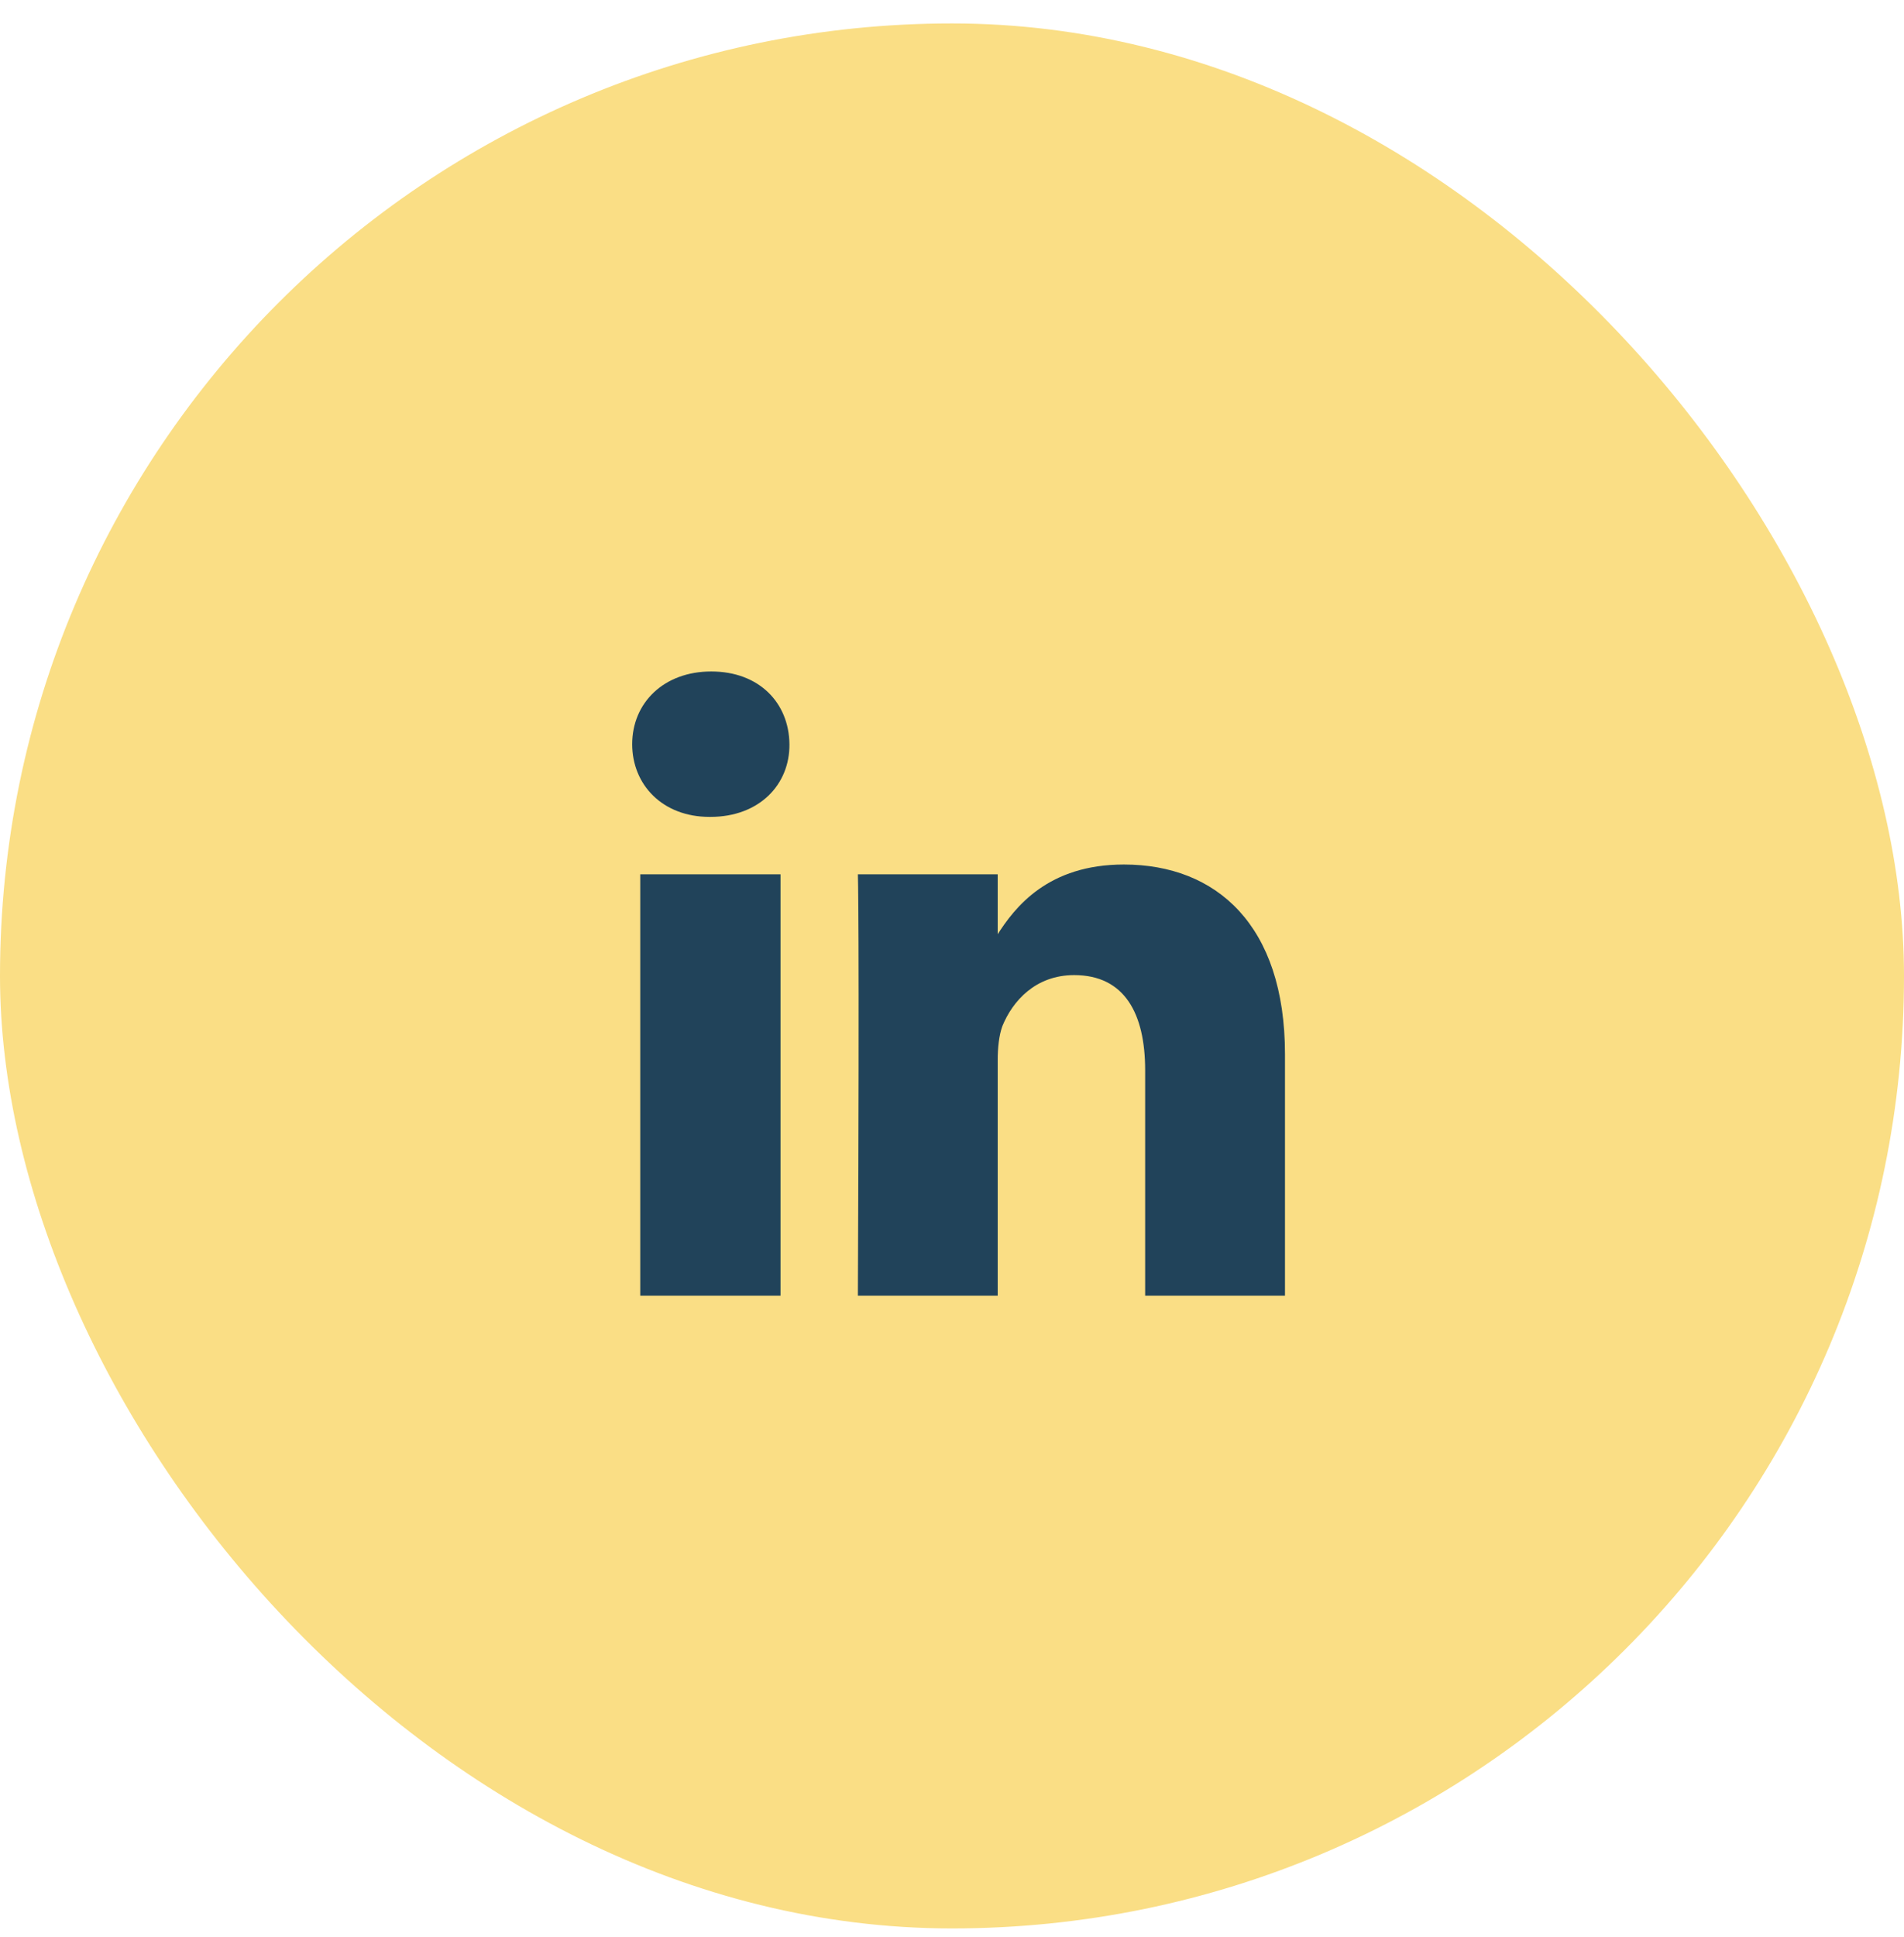
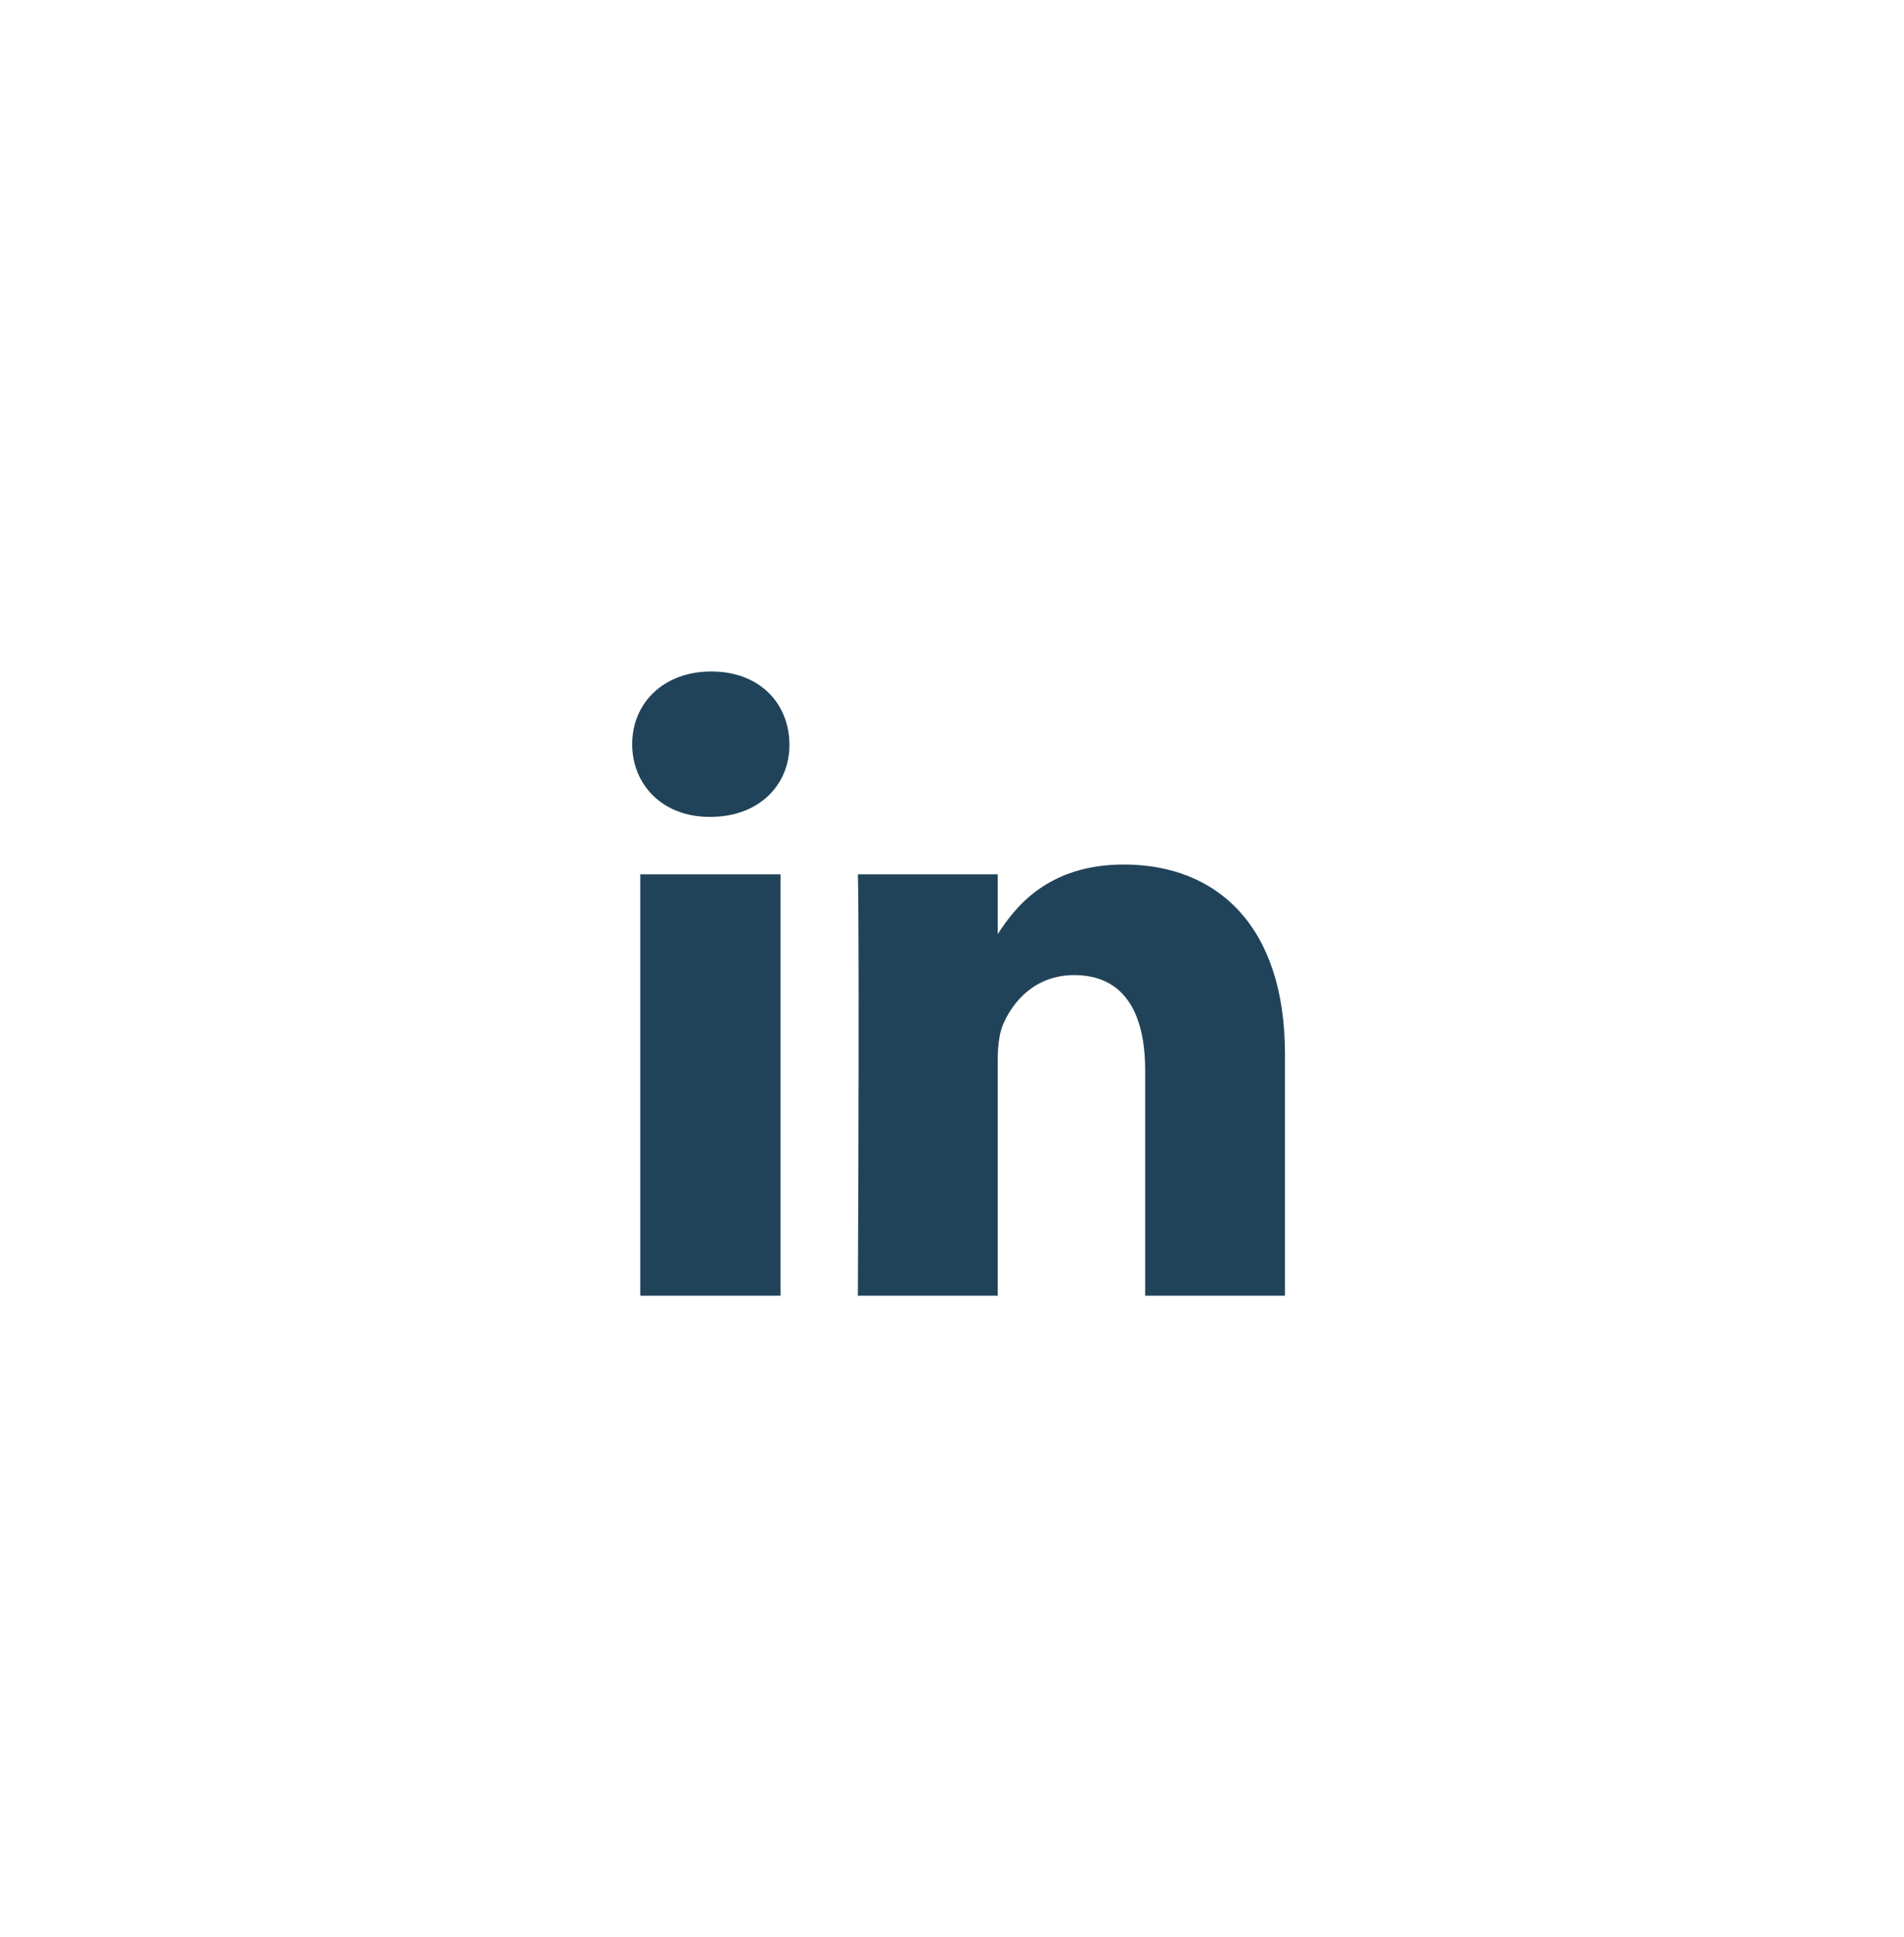
<svg xmlns="http://www.w3.org/2000/svg" width="60" height="61" viewBox="0 0 60 61" fill="none">
-   <rect y="0.738" width="60" height="60" rx="30" fill="#FADE85" />
  <path d="M24.596 27.537H20.176V40.81H24.596V27.537ZM24.877 23.439C24.864 22.14 23.926 21.149 22.413 21.149C20.913 21.149 19.922 22.14 19.922 23.439C19.922 24.712 20.873 25.729 22.359 25.729H22.386C23.926 25.729 24.891 24.712 24.877 23.439ZM40.493 33.203C40.493 29.131 38.324 27.229 35.417 27.229C33.033 27.229 31.989 28.555 31.413 29.466H31.44V27.537H27.034C27.034 27.537 27.087 28.783 27.034 40.81H31.44V33.404C31.44 33.002 31.48 32.613 31.587 32.319C31.909 31.529 32.632 30.712 33.85 30.712C35.444 30.712 36.087 31.93 36.087 33.712V40.81H40.493V33.203Z" fill="#21435A" />
</svg>